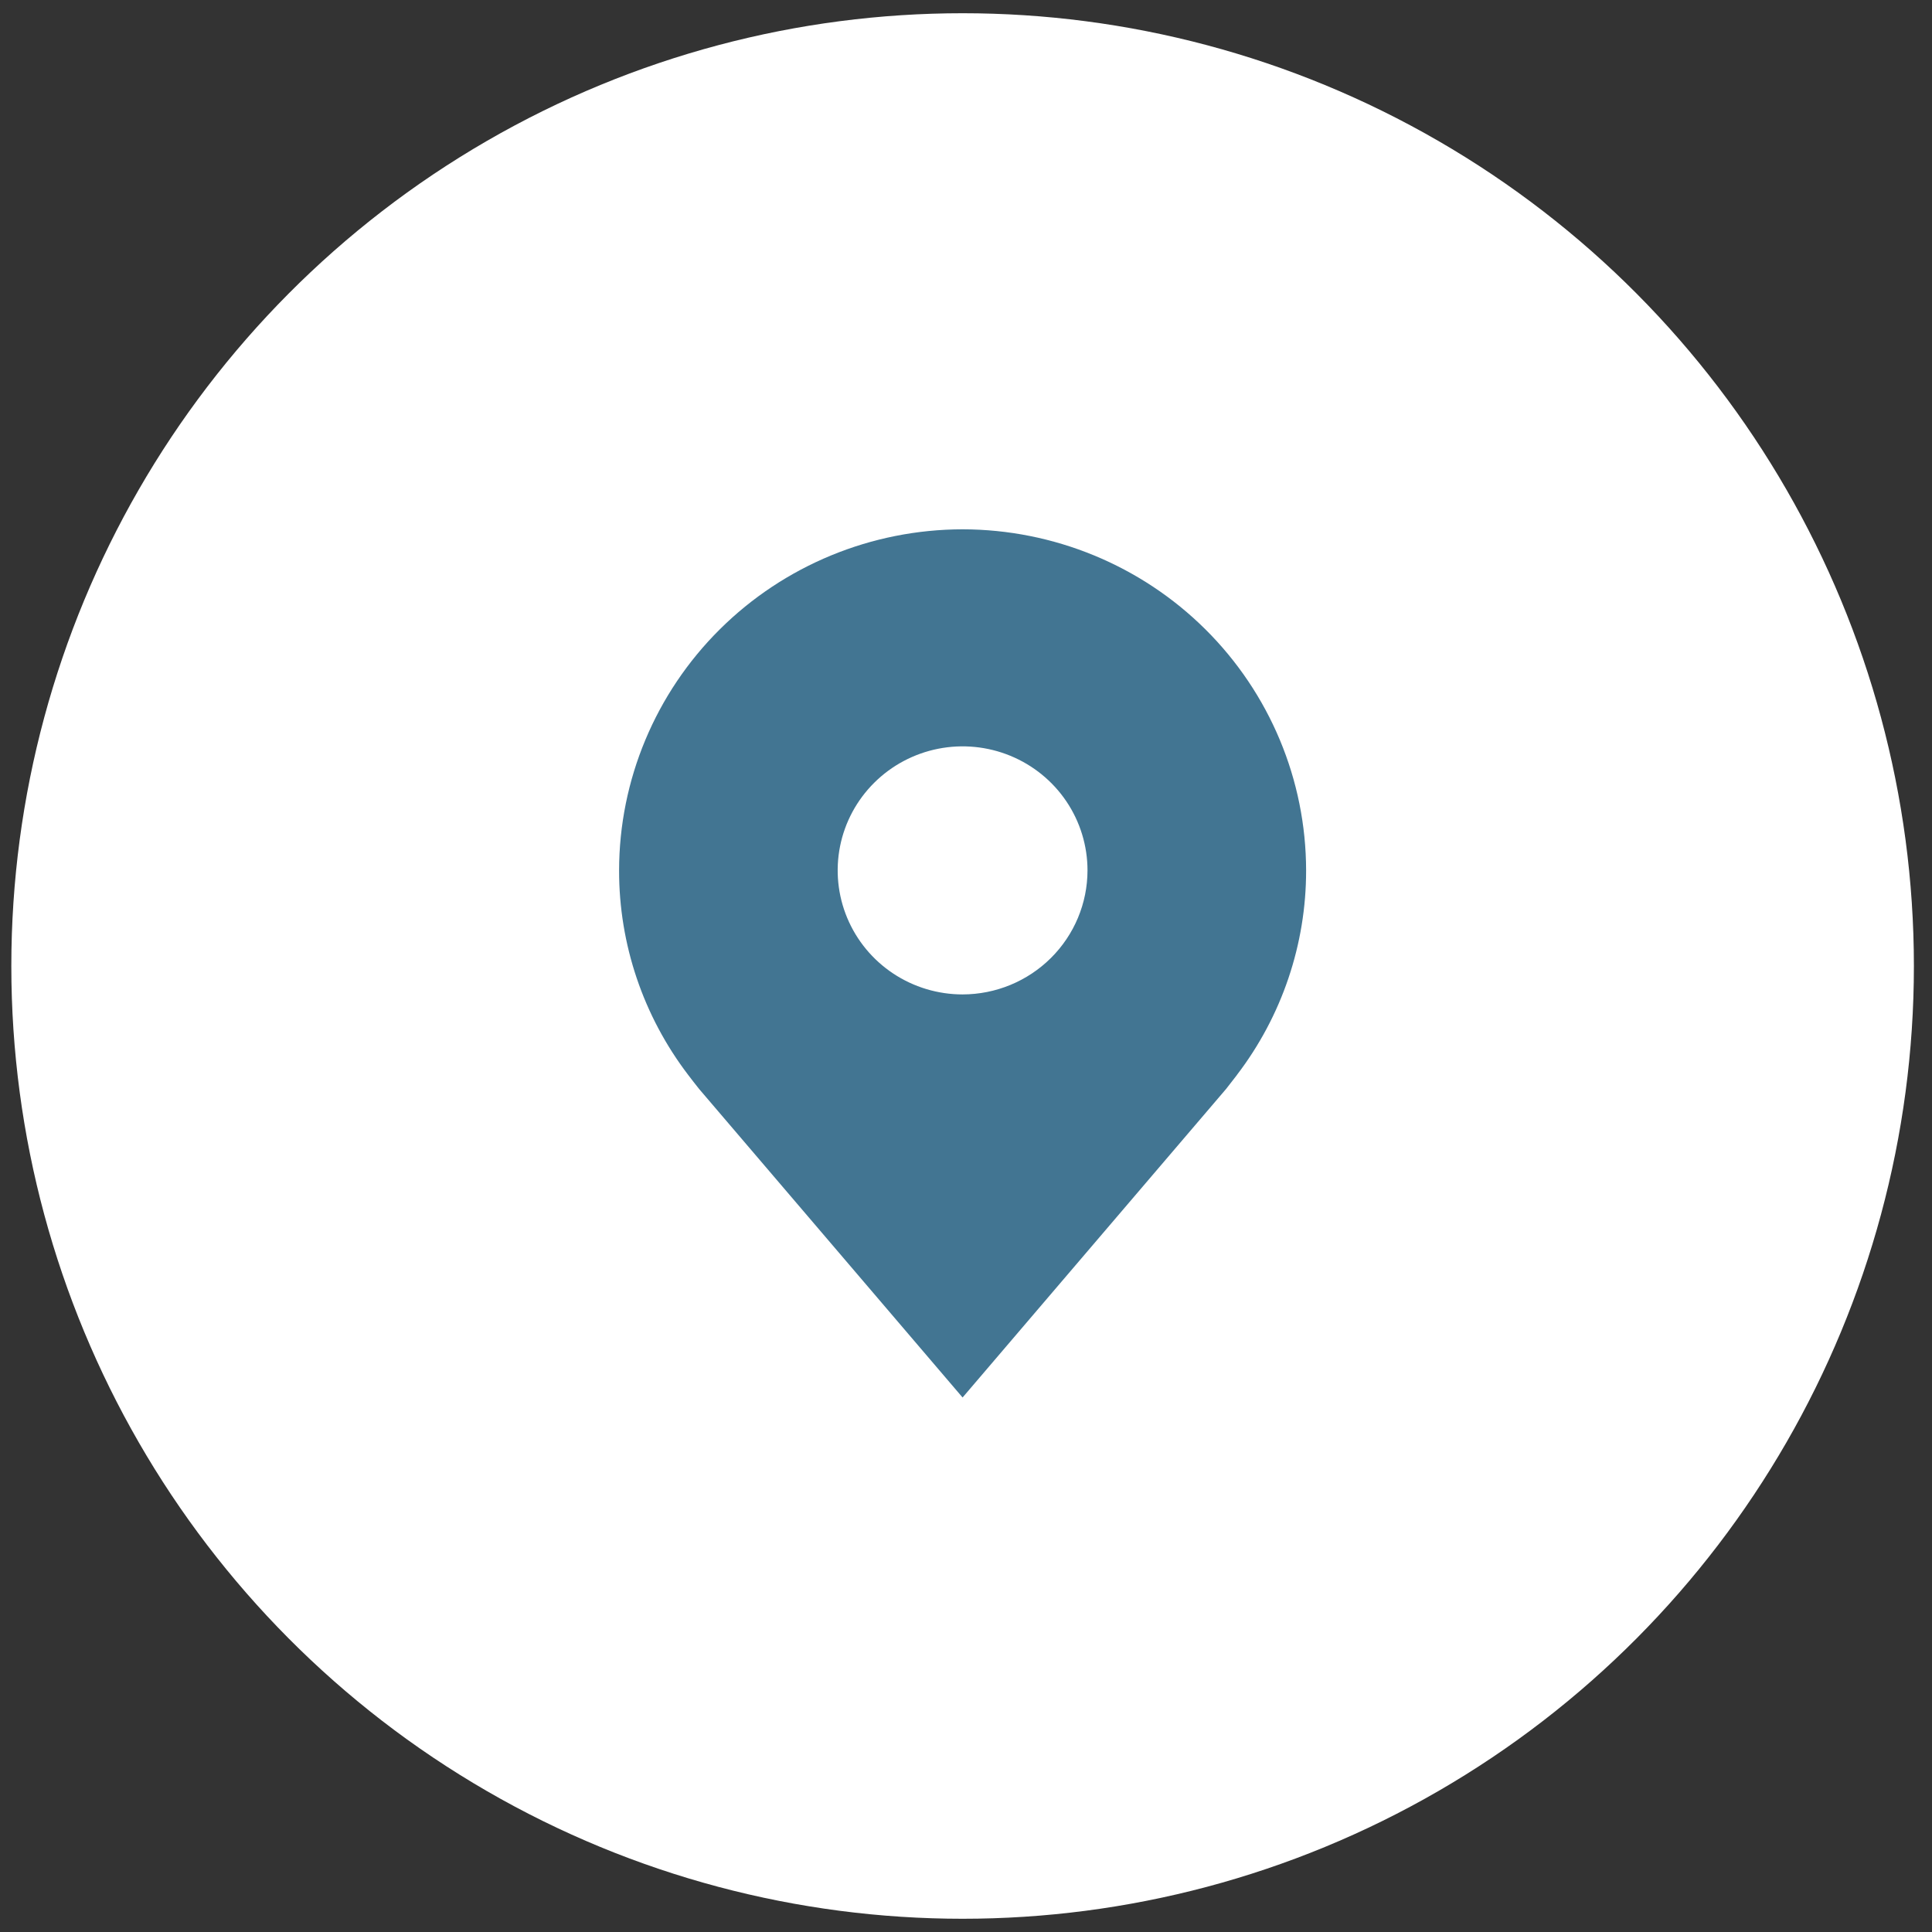
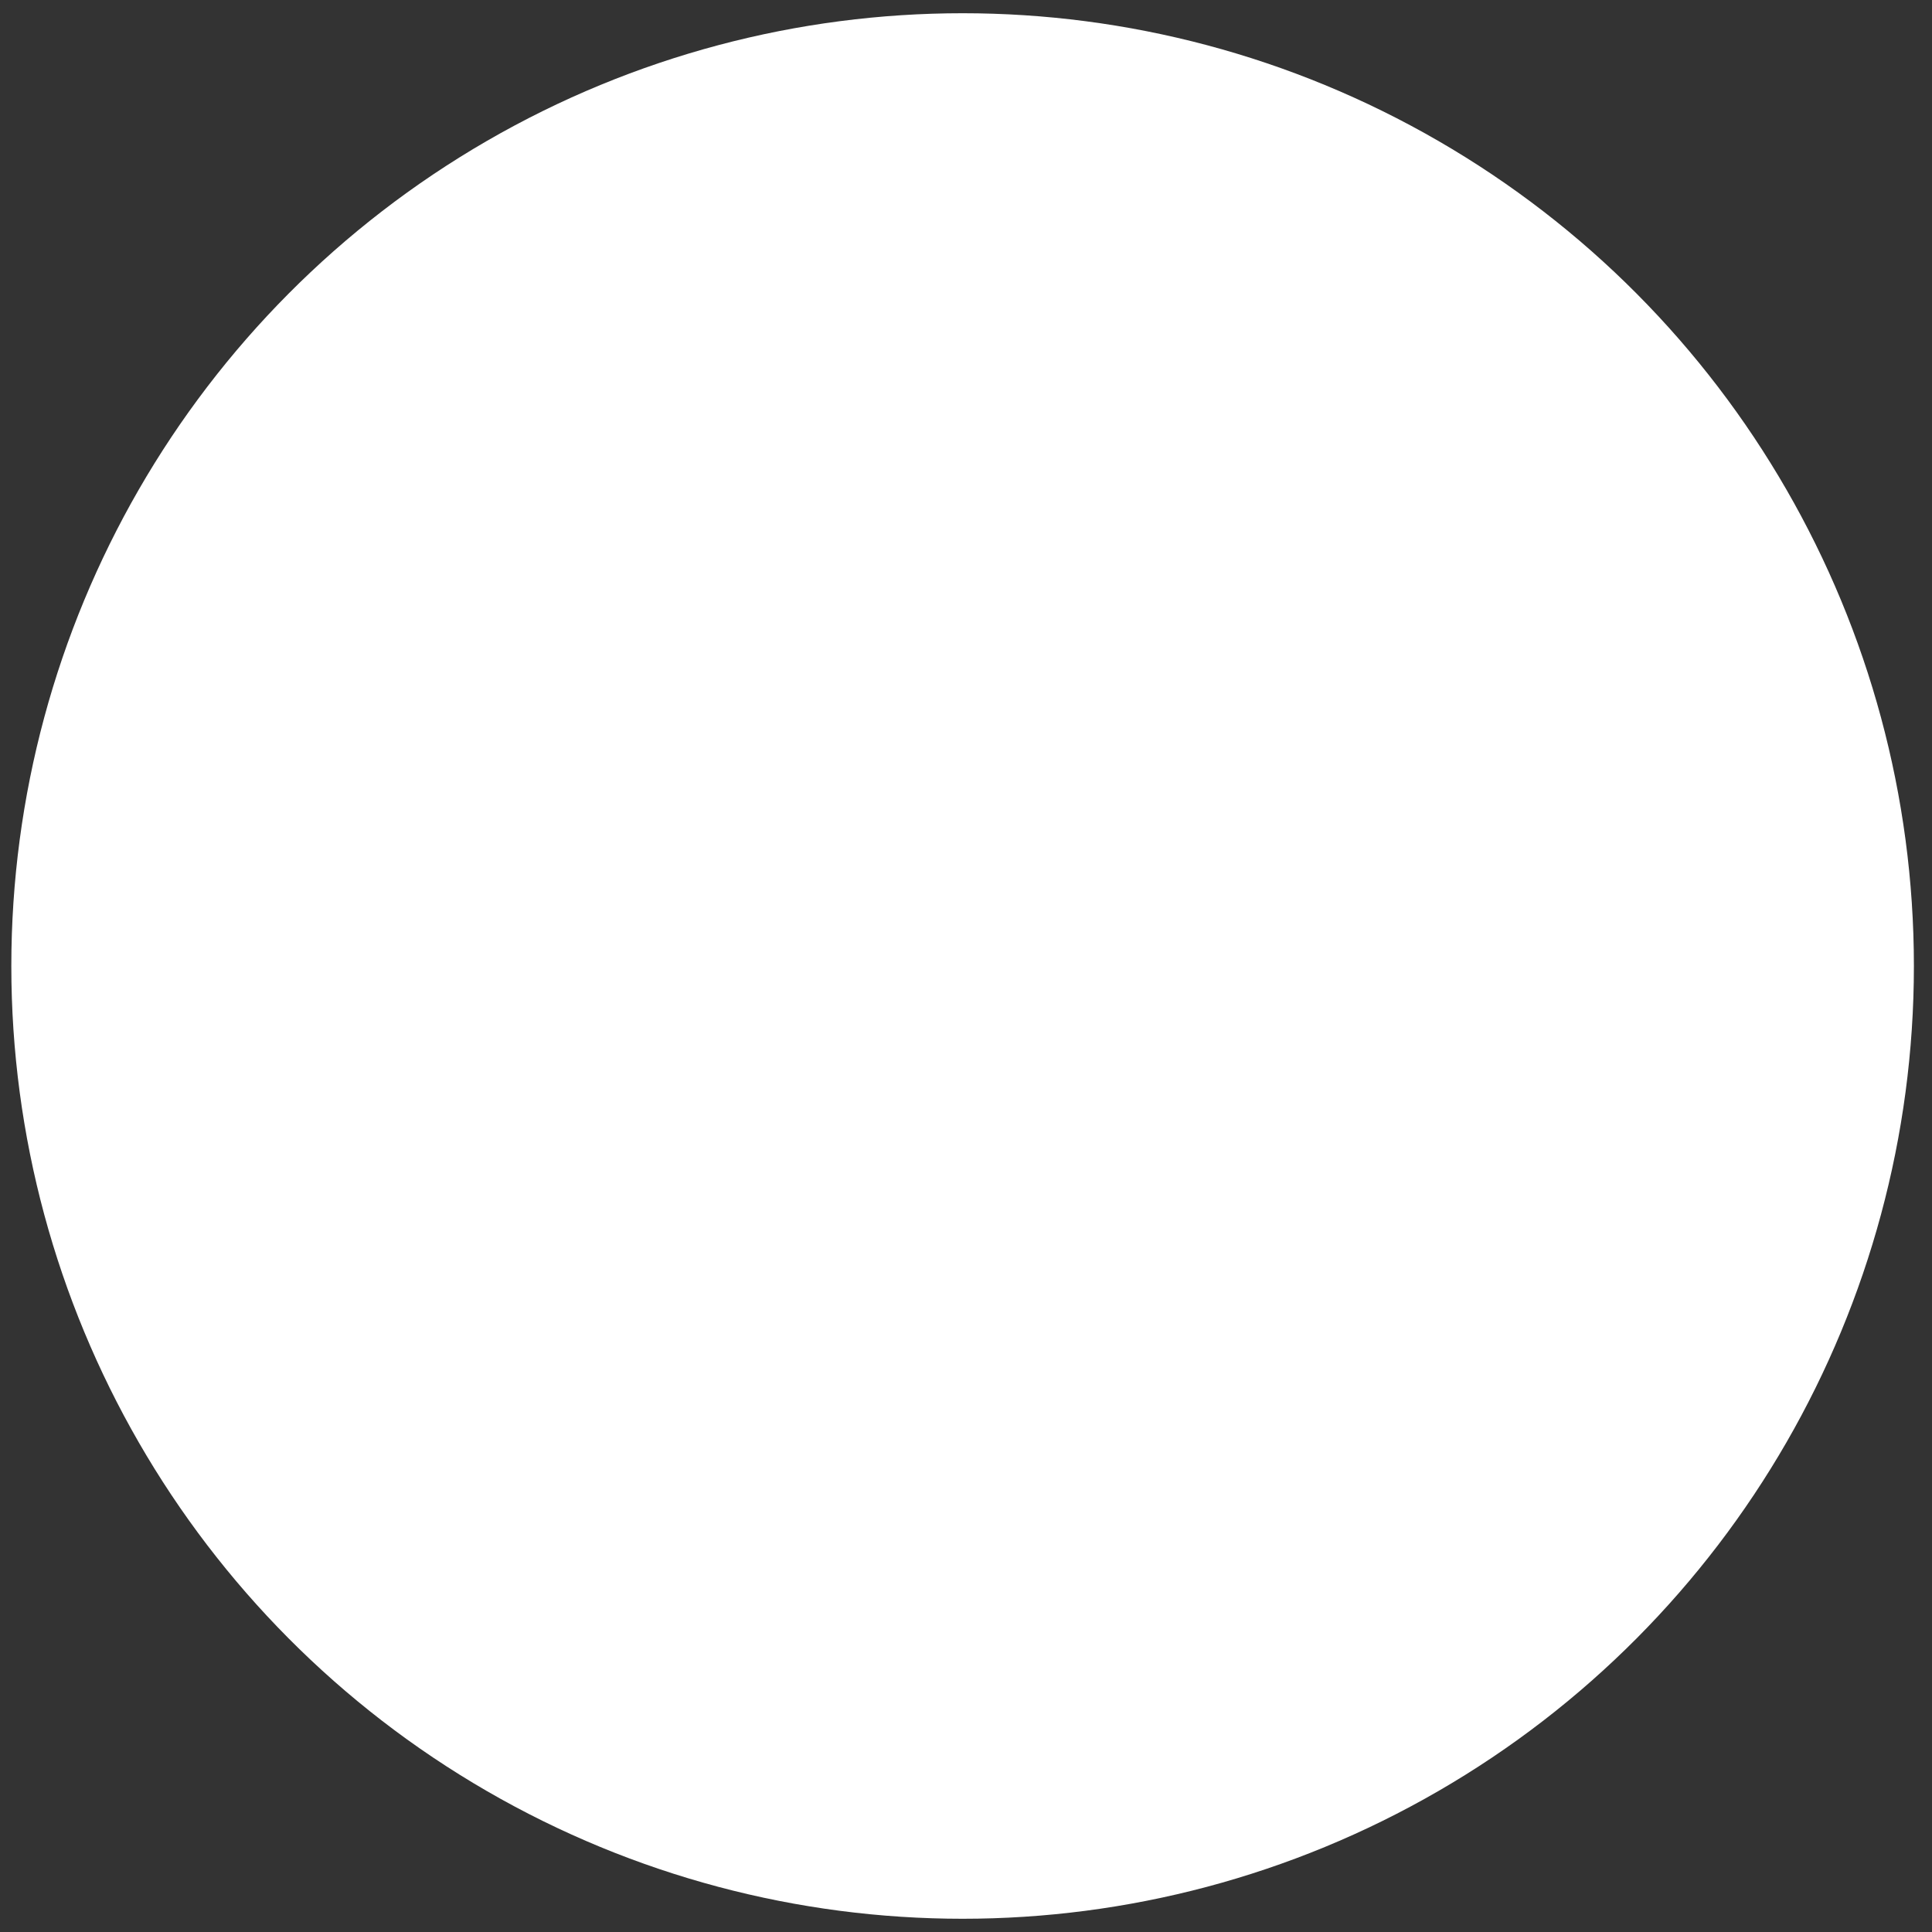
<svg xmlns="http://www.w3.org/2000/svg" width="73" height="73" viewBox="0 0 73 73" fill="none">
  <rect x="0" y="0" width="73" height="73" fill="#333333" stroke="none" />
  <ellipse cx="36.372" cy="36.5" rx="35.944" ry="36" fill="white" />
-   <path d="M36.371 20C32.93 20.004 29.631 21.363 27.198 23.779C24.765 26.195 23.396 29.471 23.392 32.887C23.388 35.679 24.307 38.395 26.006 40.62C26.006 40.62 26.36 41.083 26.418 41.149L36.371 52.804L46.329 41.144C46.381 41.081 46.736 40.62 46.736 40.62L46.737 40.616C48.436 38.393 49.354 35.678 49.351 32.887C49.347 29.471 47.978 26.195 45.545 23.779C43.112 21.363 39.812 20.004 36.371 20ZM36.371 37.574C35.438 37.574 34.525 37.299 33.749 36.784C32.973 36.269 32.368 35.537 32.011 34.681C31.654 33.825 31.56 32.882 31.742 31.973C31.924 31.064 32.374 30.229 33.034 29.574C33.694 28.918 34.535 28.472 35.45 28.291C36.366 28.11 37.315 28.203 38.178 28.558C39.04 28.913 39.777 29.513 40.296 30.284C40.814 31.055 41.091 31.961 41.091 32.887C41.09 34.13 40.592 35.321 39.707 36.199C38.822 37.078 37.623 37.572 36.371 37.574Z" fill="#427592" />
</svg>